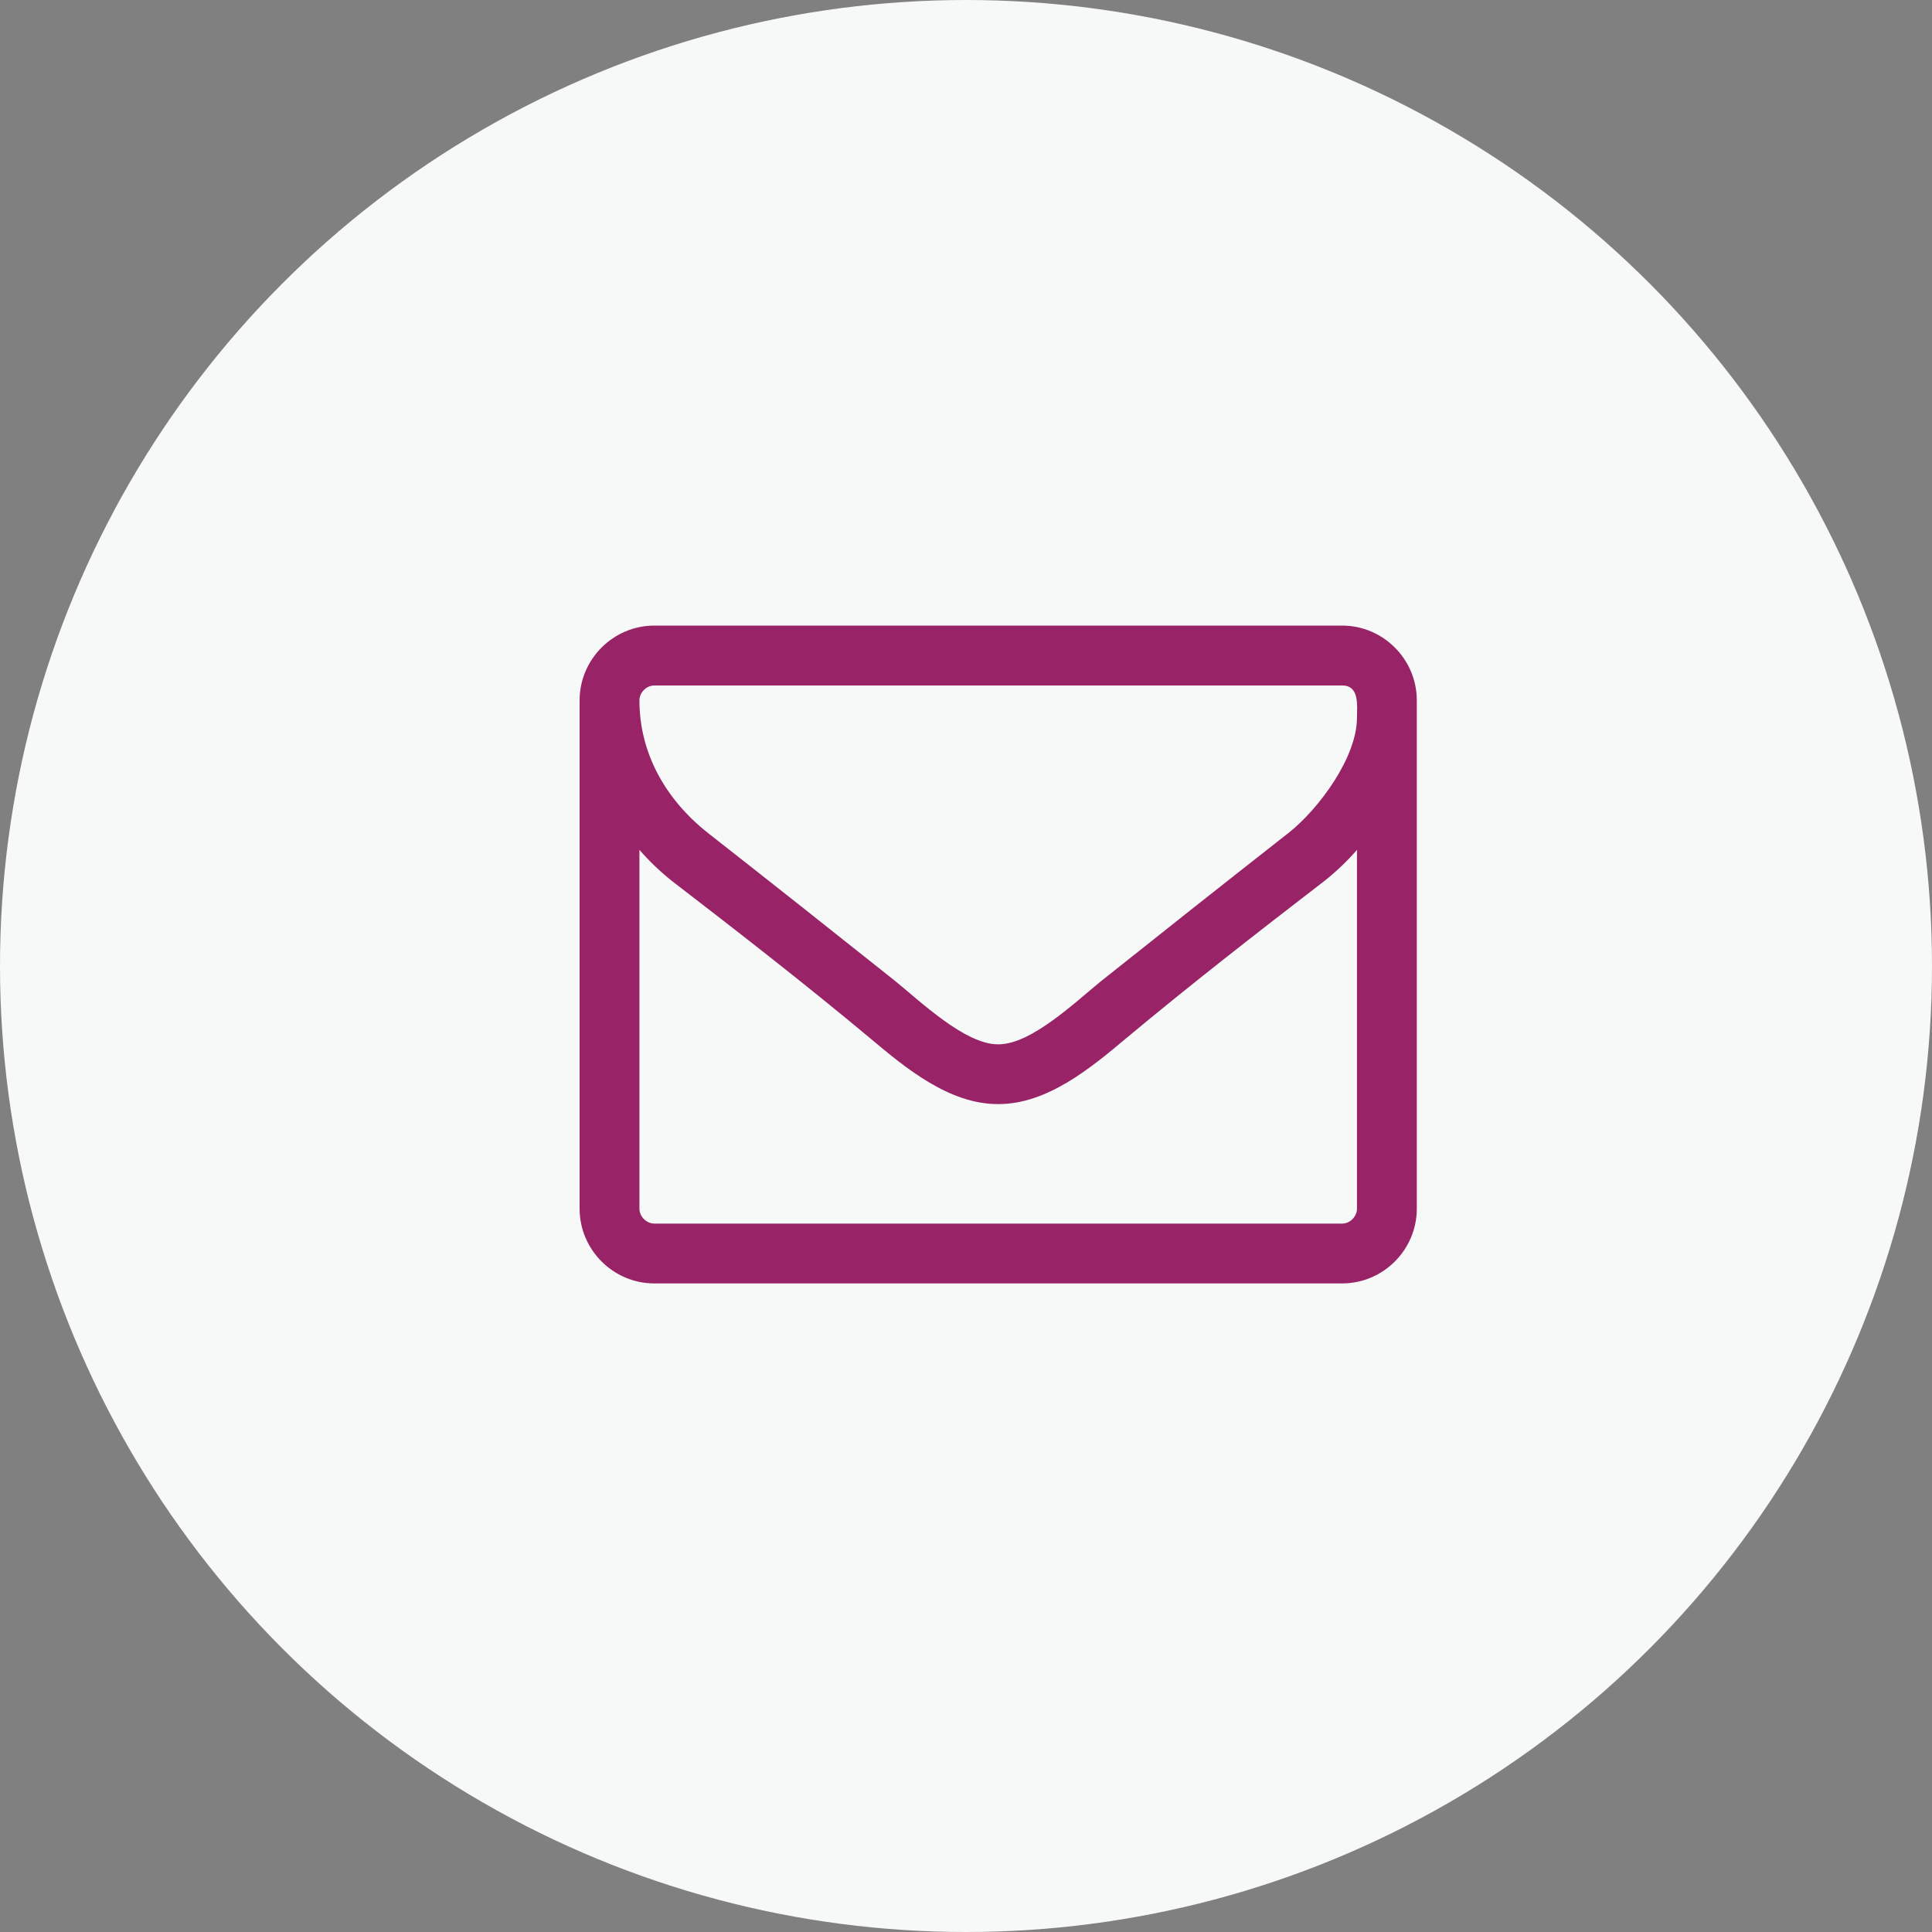
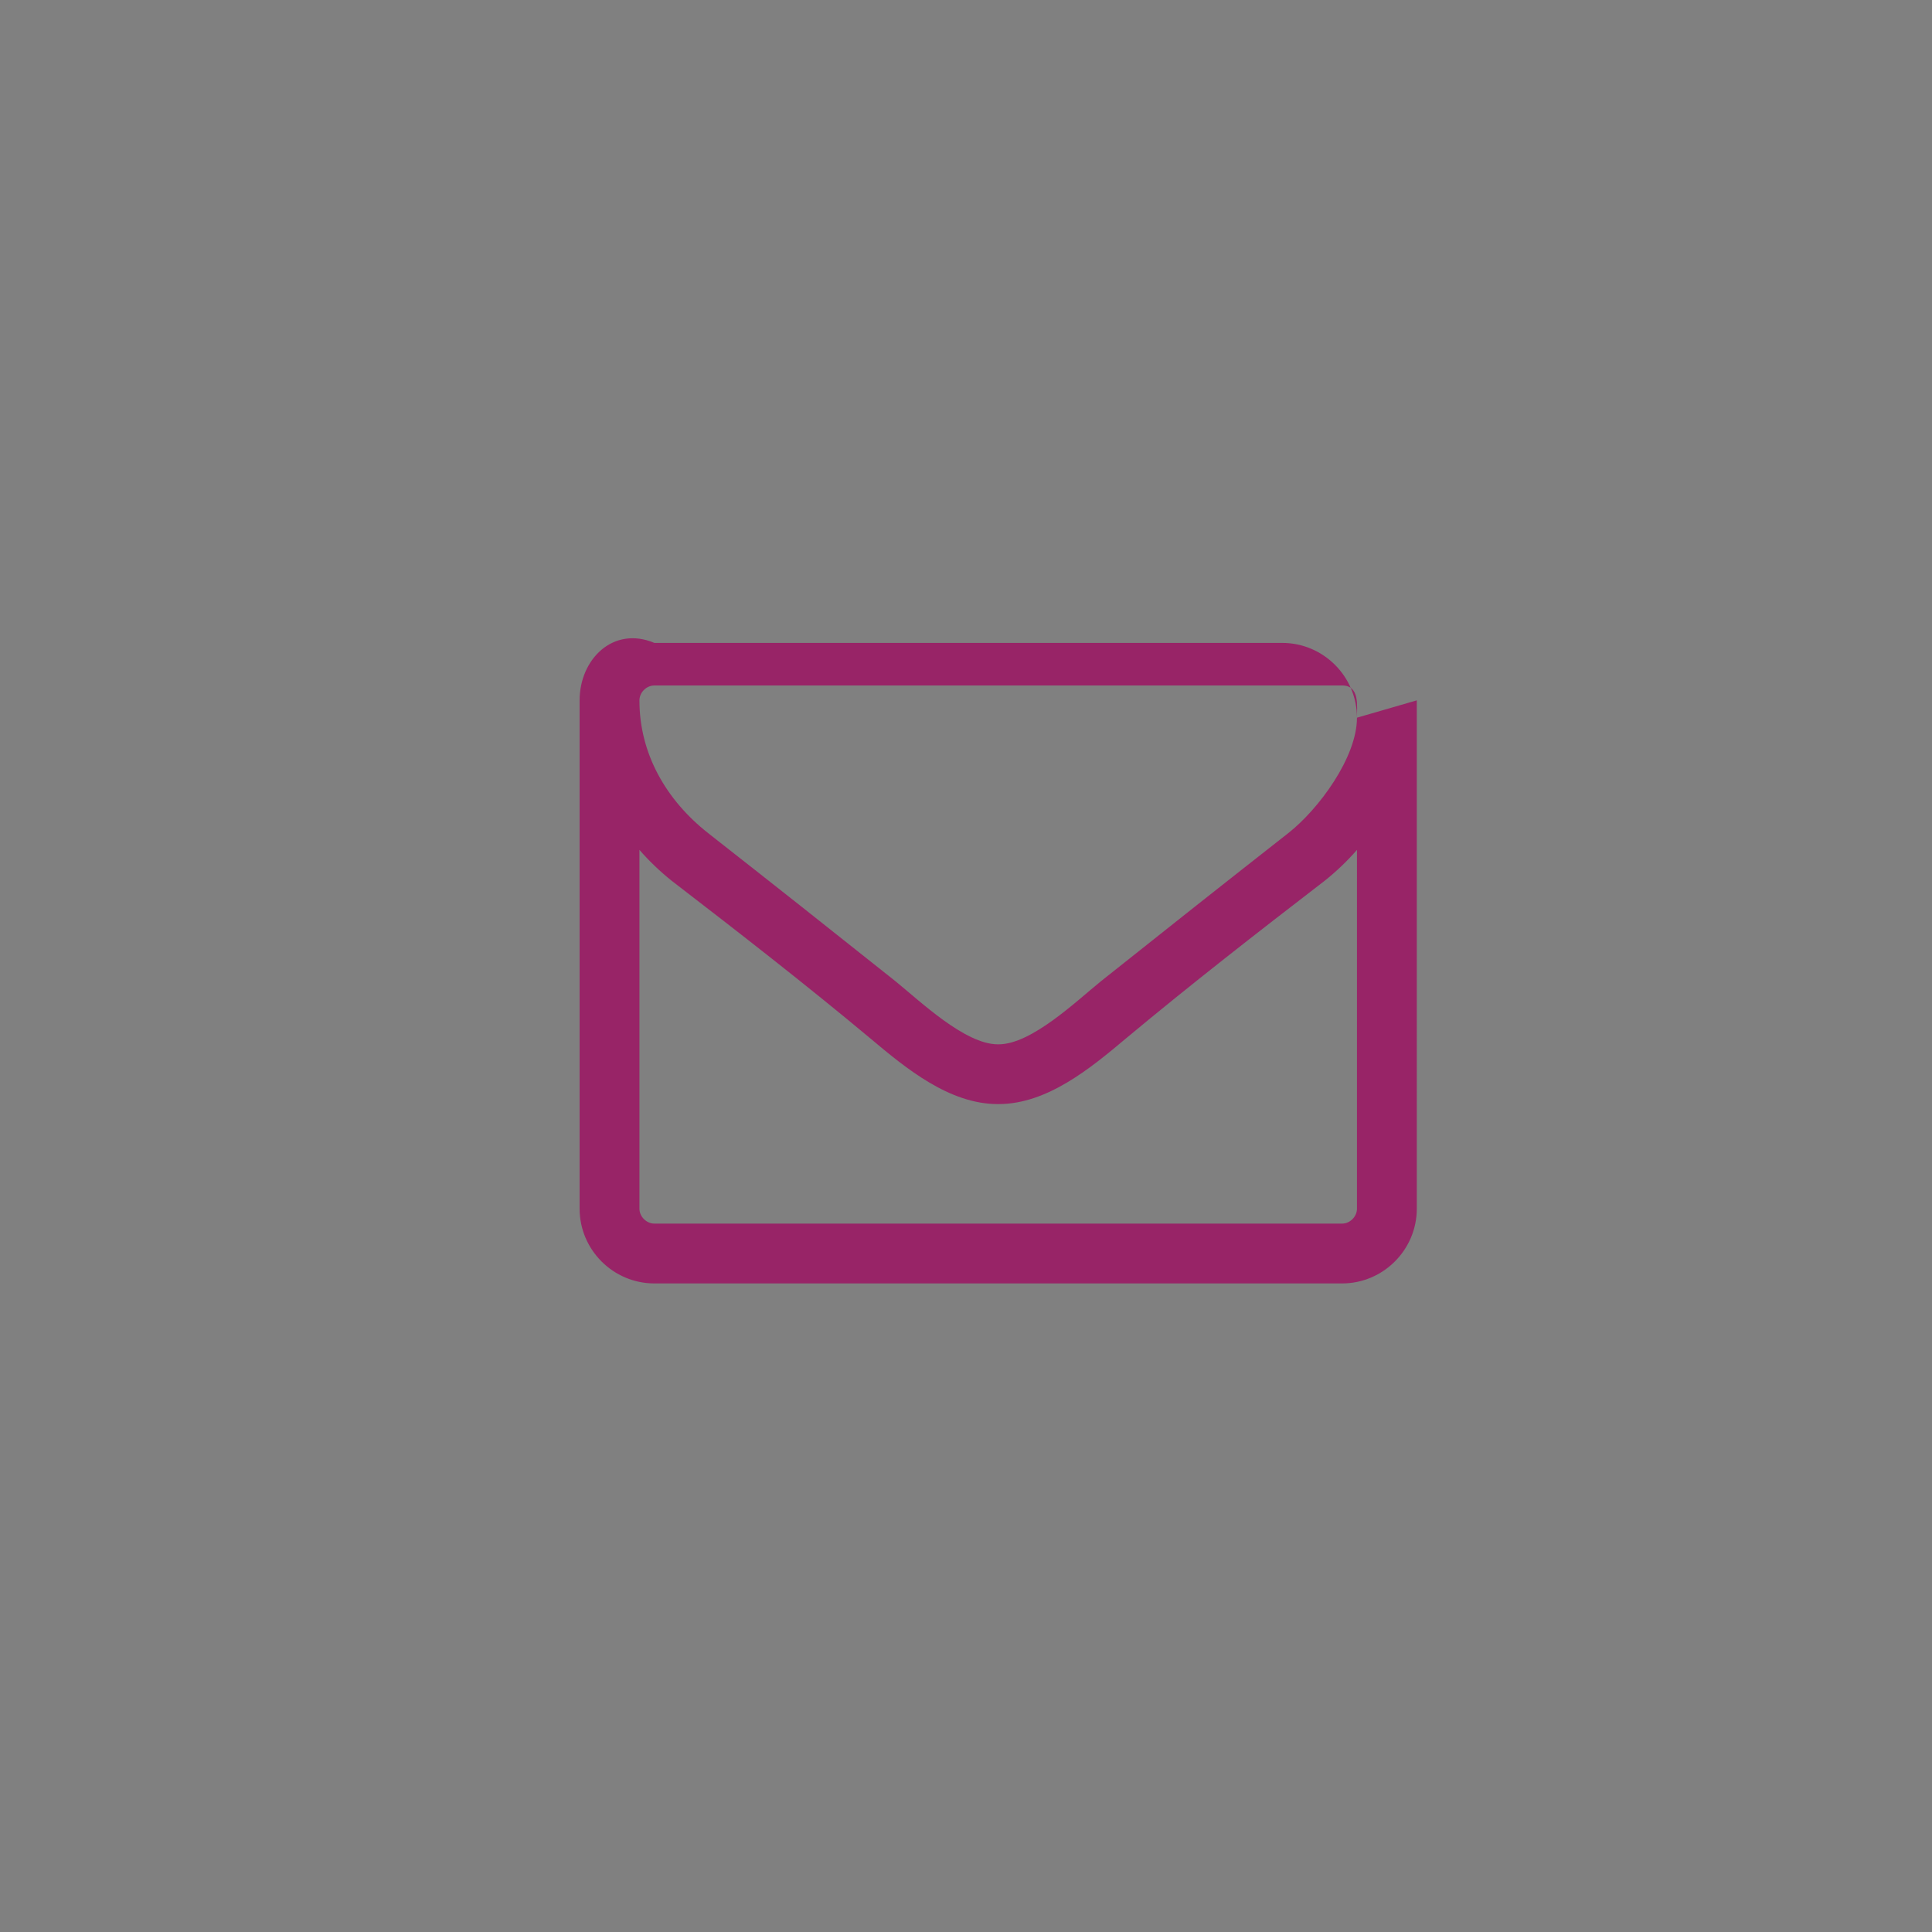
<svg xmlns="http://www.w3.org/2000/svg" version="1.1" id="Layer_1" x="0px" y="0px" width="30px" height="30px" viewBox="0 0 30 30" enable-background="new 0 0 30 30" xml:space="preserve">
  <rect x="0" y="0" width="30" height="30" fill="#808080" stroke="none" />
  <title>Mail</title>
  <desc>Created with Sketch.</desc>
  <g id="Symbols">
    <g id="NAF-_x2F_-Paticka" transform="translate(-233, -122)">
      <g id="Mail" transform="translate(233, 122)">
-         <circle id="Oval" fill="#F7F8F8" cx="15" cy="15" r="15" />
-         <path id="mail" fill="#982467" d="M21.071,18.768c0,0.123-0.108,0.232-0.231,0.232H10.161c-0.123,0-0.232-0.109-0.232-0.232     v-5.571c0.152,0.174,0.319,0.334,0.5,0.479c1.037,0.798,2.082,1.61,3.09,2.452c0.544,0.457,1.219,1.016,1.973,1.016h0.015     c0.754,0,1.429-0.559,1.973-1.016c1.008-0.841,2.053-1.654,3.09-2.452c0.182-0.145,0.349-0.305,0.501-0.479V18.768z      M21.071,11.144c0,0.617-0.595,1.422-1.066,1.792c-0.972,0.762-1.944,1.531-2.909,2.3c-0.385,0.312-1.08,0.98-1.588,0.98h-0.015     c-0.508,0-1.204-0.668-1.589-0.98c-0.965-0.769-1.937-1.538-2.909-2.3c-0.653-0.515-1.066-1.233-1.066-2.06     c0-0.124,0.109-0.232,0.232-0.232H20.84C21.115,10.643,21.071,10.962,21.071,11.144z M22,10.875c0-0.638-0.522-1.161-1.16-1.161     H10.161C9.522,9.714,9,10.237,9,10.875v7.893c0,0.639,0.522,1.161,1.161,1.161H20.84c0.638,0,1.16-0.522,1.16-1.161V10.875z" />
+         <path id="mail" fill="#982467" d="M21.071,18.768c0,0.123-0.108,0.232-0.231,0.232H10.161c-0.123,0-0.232-0.109-0.232-0.232     v-5.571c0.152,0.174,0.319,0.334,0.5,0.479c1.037,0.798,2.082,1.61,3.09,2.452c0.544,0.457,1.219,1.016,1.973,1.016h0.015     c0.754,0,1.429-0.559,1.973-1.016c1.008-0.841,2.053-1.654,3.09-2.452c0.182-0.145,0.349-0.305,0.501-0.479V18.768z      M21.071,11.144c0,0.617-0.595,1.422-1.066,1.792c-0.972,0.762-1.944,1.531-2.909,2.3c-0.385,0.312-1.08,0.98-1.588,0.98h-0.015     c-0.508,0-1.204-0.668-1.589-0.98c-0.965-0.769-1.937-1.538-2.909-2.3c-0.653-0.515-1.066-1.233-1.066-2.06     c0-0.124,0.109-0.232,0.232-0.232H20.84C21.115,10.643,21.071,10.962,21.071,11.144z c0-0.638-0.522-1.161-1.16-1.161     H10.161C9.522,9.714,9,10.237,9,10.875v7.893c0,0.639,0.522,1.161,1.161,1.161H20.84c0.638,0,1.16-0.522,1.16-1.161V10.875z" />
      </g>
    </g>
  </g>
</svg>